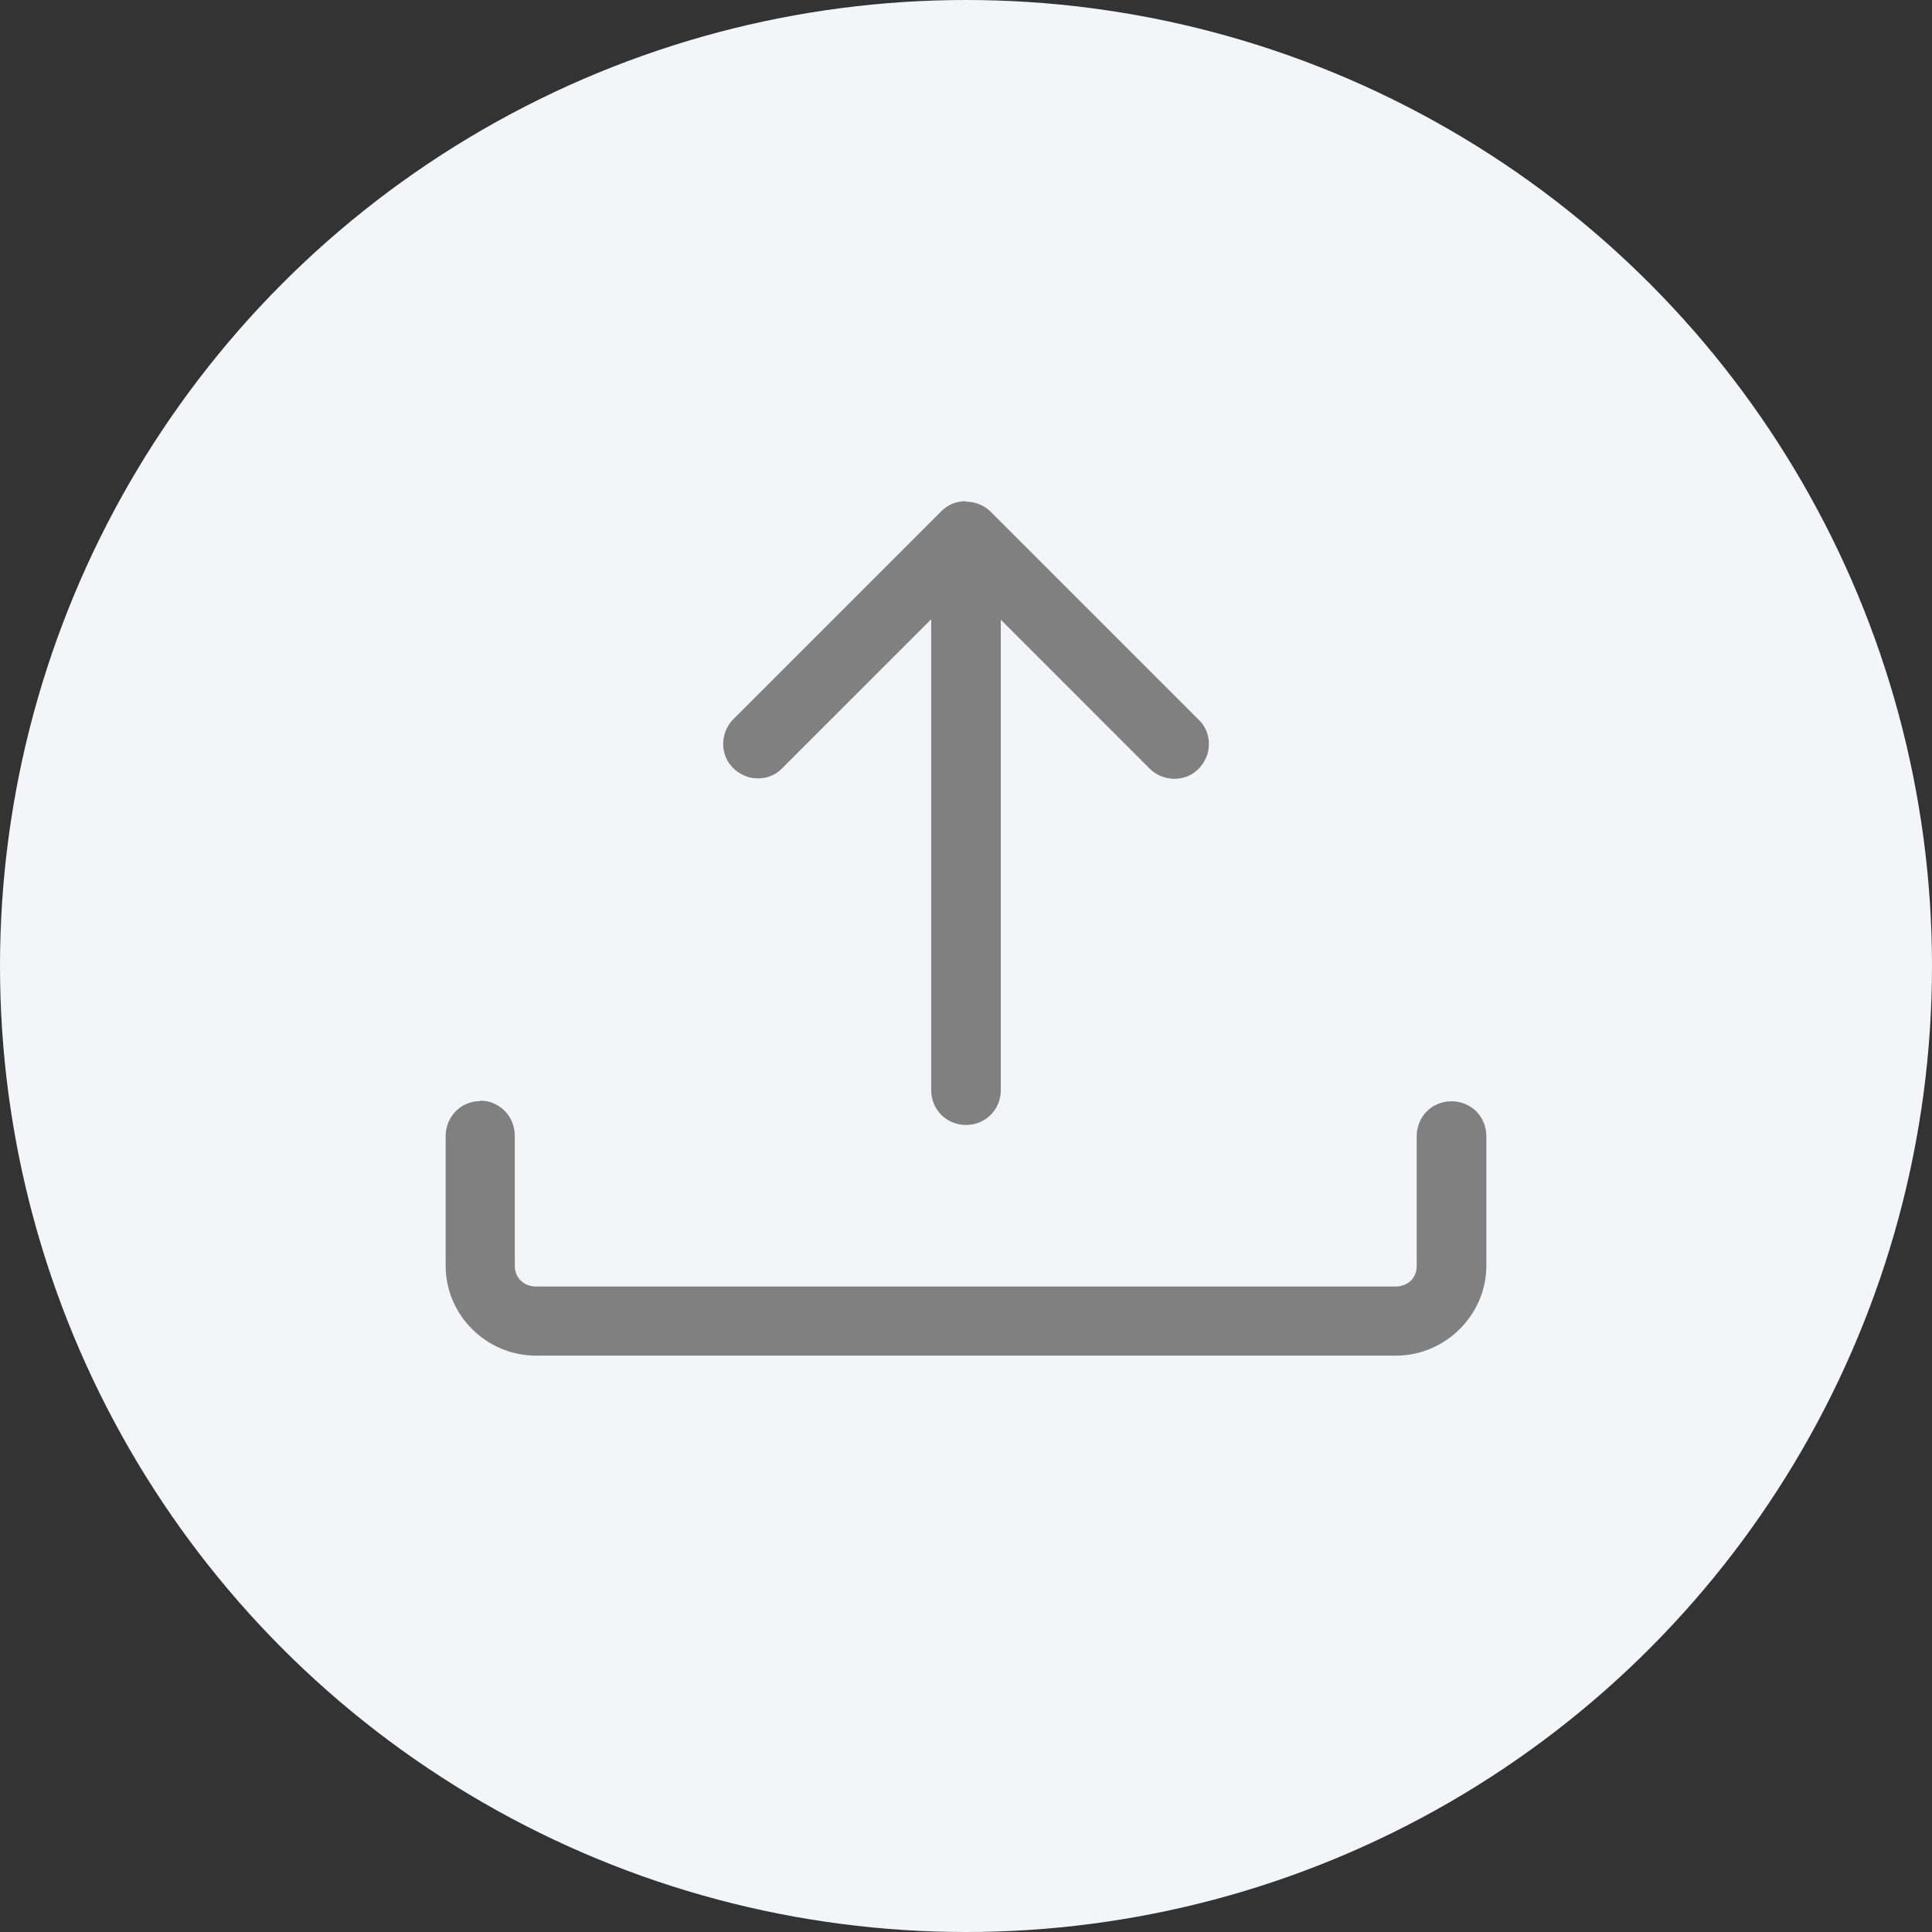
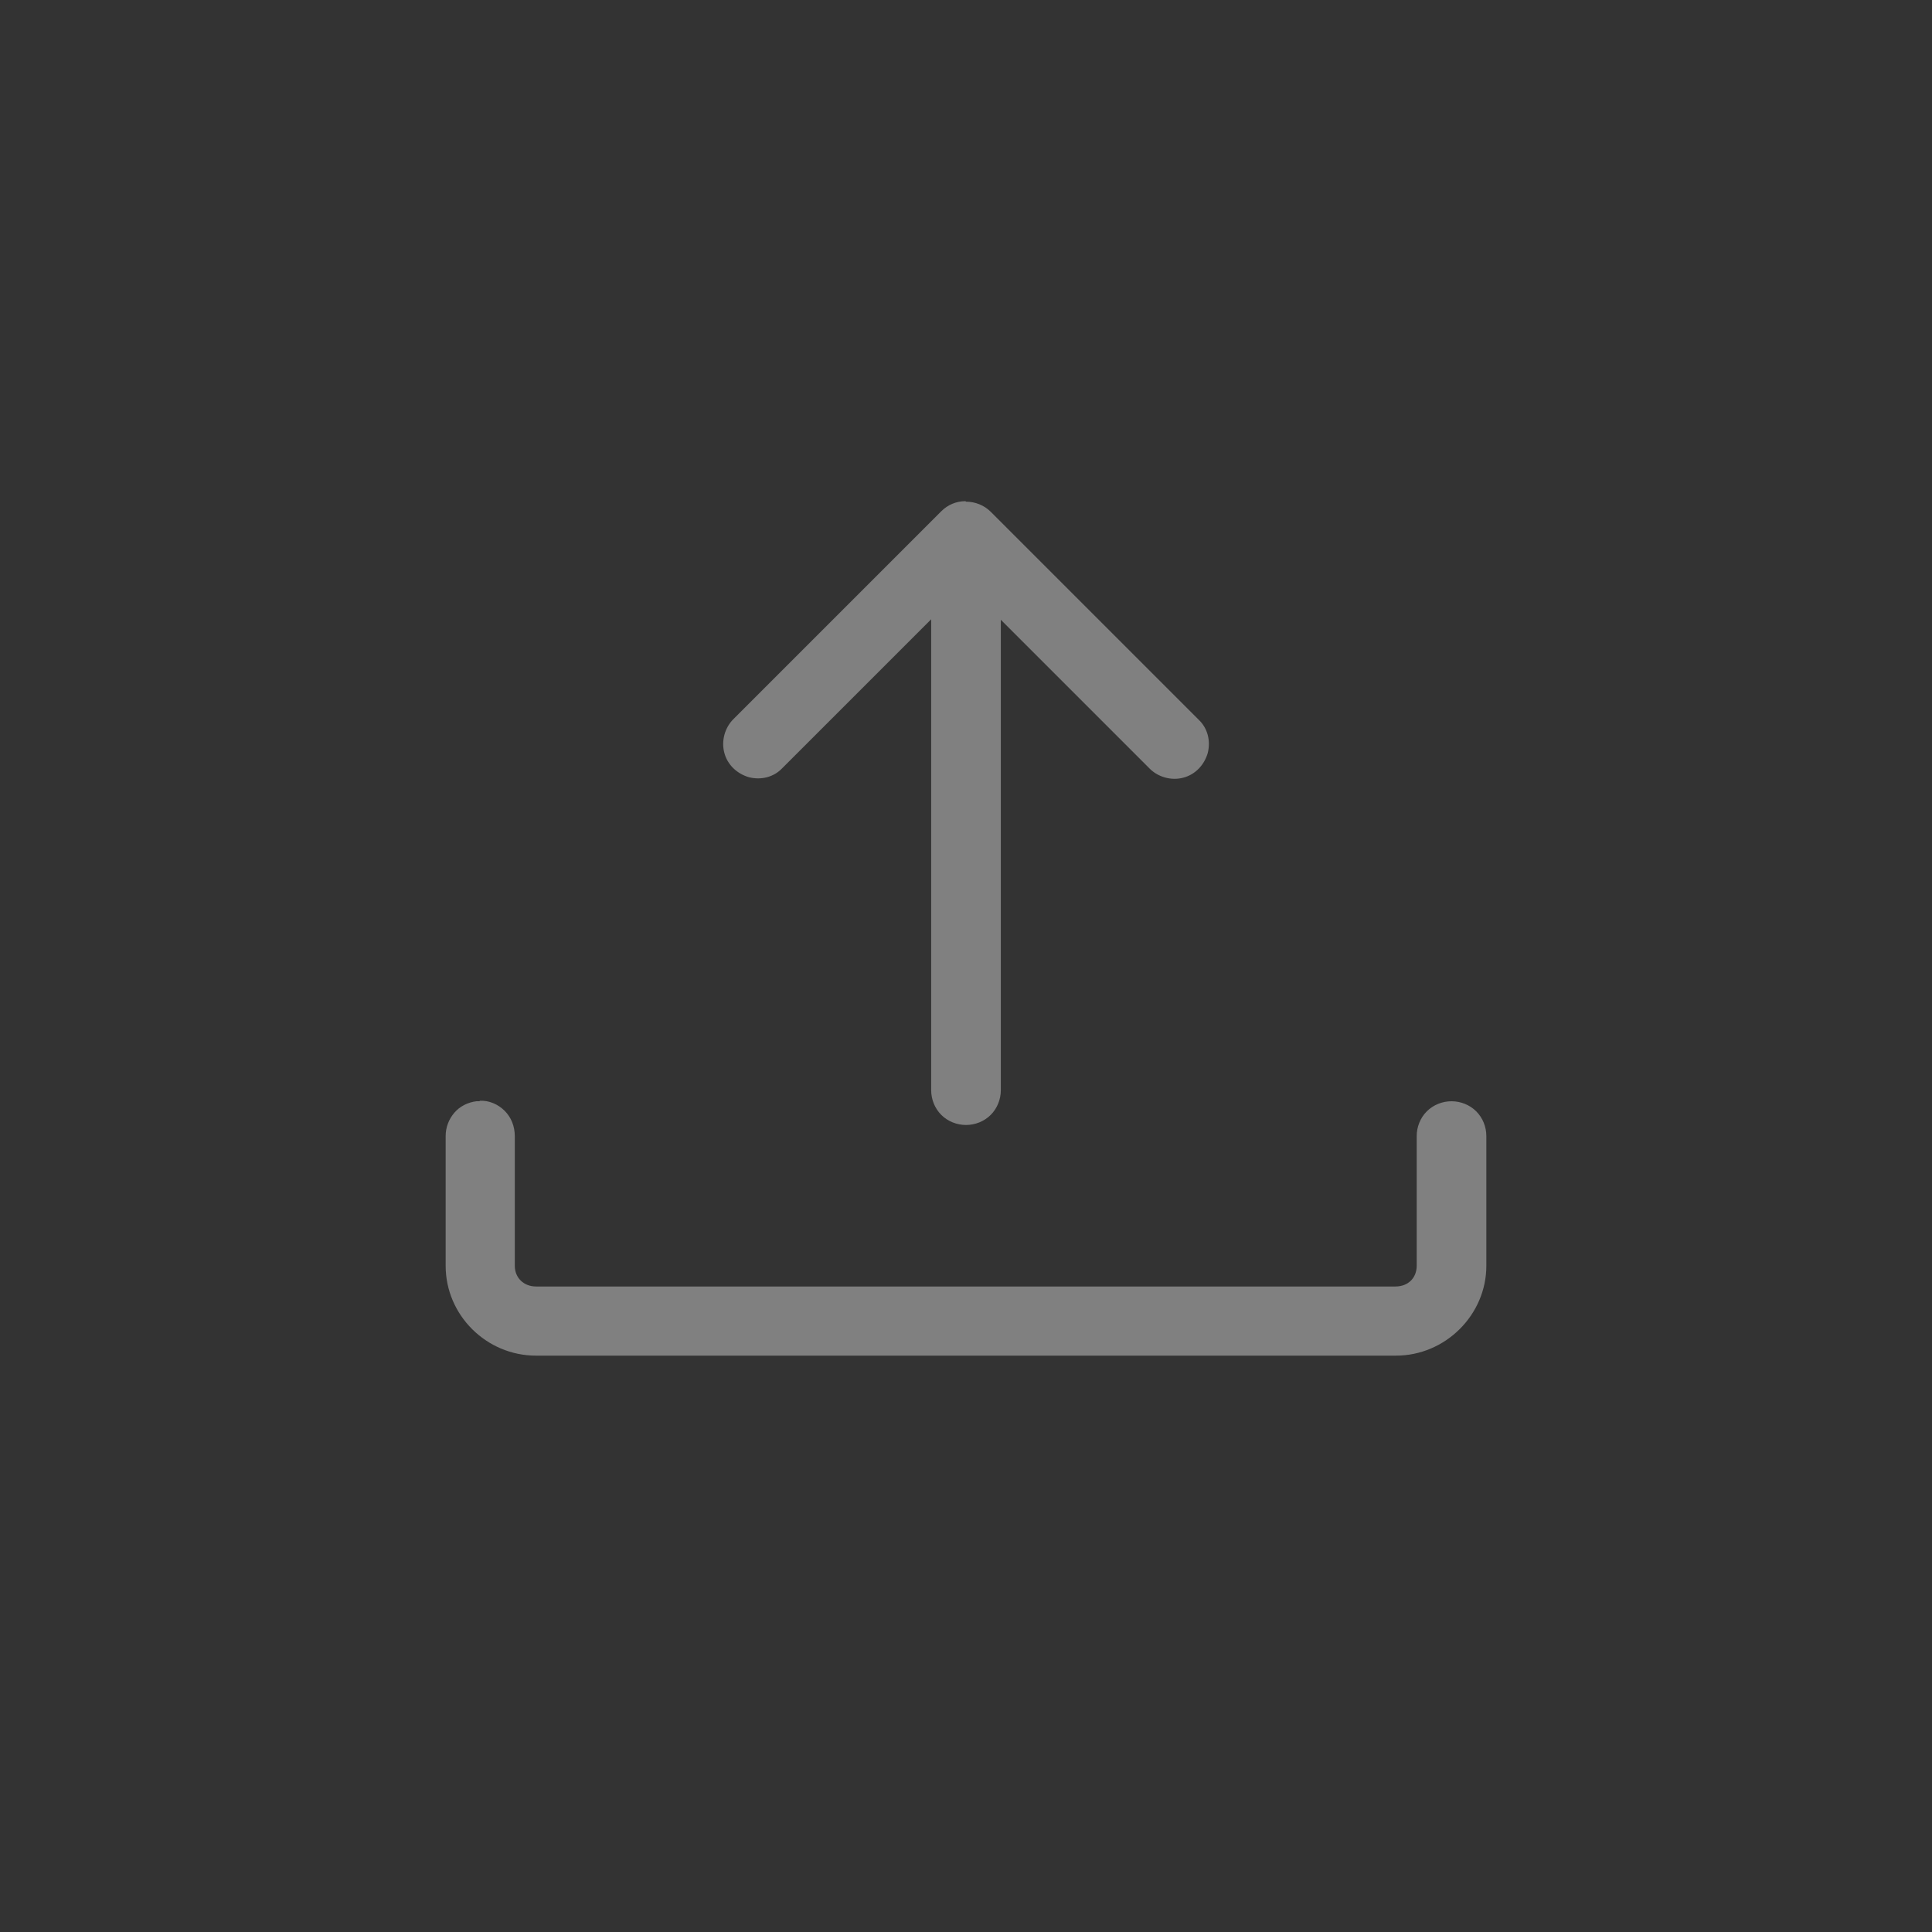
<svg xmlns="http://www.w3.org/2000/svg" id="Layer_2" data-name="Layer 2" viewBox="0 0 38.28 38.28">
  <rect x="0" y="0" width="38.28" height="38.28" fill="#333333" stroke="none" />
  <defs>
    <style>
      .cls-1 {
        fill: #f3f5f9;
      }

      .cls-2 {
        fill: gray;
      }
    </style>
  </defs>
  <g id="Layer_2-2" data-name="Layer 2">
    <g>
-       <circle class="cls-1" cx="19.14" cy="19.14" r="19.14" />
      <path class="cls-2" d="M19.13,9.93c-.18,0-.35,.07-.48,.2l-4.12,4.12c-.17,.17-.24,.43-.18,.66,.06,.24,.25,.42,.49,.49,.24,.06,.49,0,.66-.18l2.95-2.95v9.33c0,.18,.07,.36,.2,.49s.31,.2,.49,.2,.36-.07,.49-.2,.2-.31,.2-.49V12.28l2.95,2.95c.17,.17,.43,.24,.66,.18,.24-.06,.42-.25,.49-.49,.06-.24,0-.49-.18-.66l-4.12-4.12c-.13-.13-.31-.2-.49-.2h0Zm-9.62,11.89s-.05,0-.07,0c-.17,.02-.33,.1-.44,.23-.11,.13-.17,.29-.17,.46v2.57c0,.98,.81,1.78,1.79,1.78H27.66c.98,0,1.79-.81,1.79-1.78v-2.57c0-.18-.07-.36-.2-.49s-.31-.2-.49-.2-.36,.07-.49,.2c-.13,.13-.2,.31-.2,.49v2.57c0,.24-.17,.41-.42,.41H10.62c-.24,0-.42-.17-.42-.41v-2.57c0-.19-.07-.37-.2-.5-.13-.13-.31-.21-.5-.2h0Z" />
    </g>
  </g>
</svg>